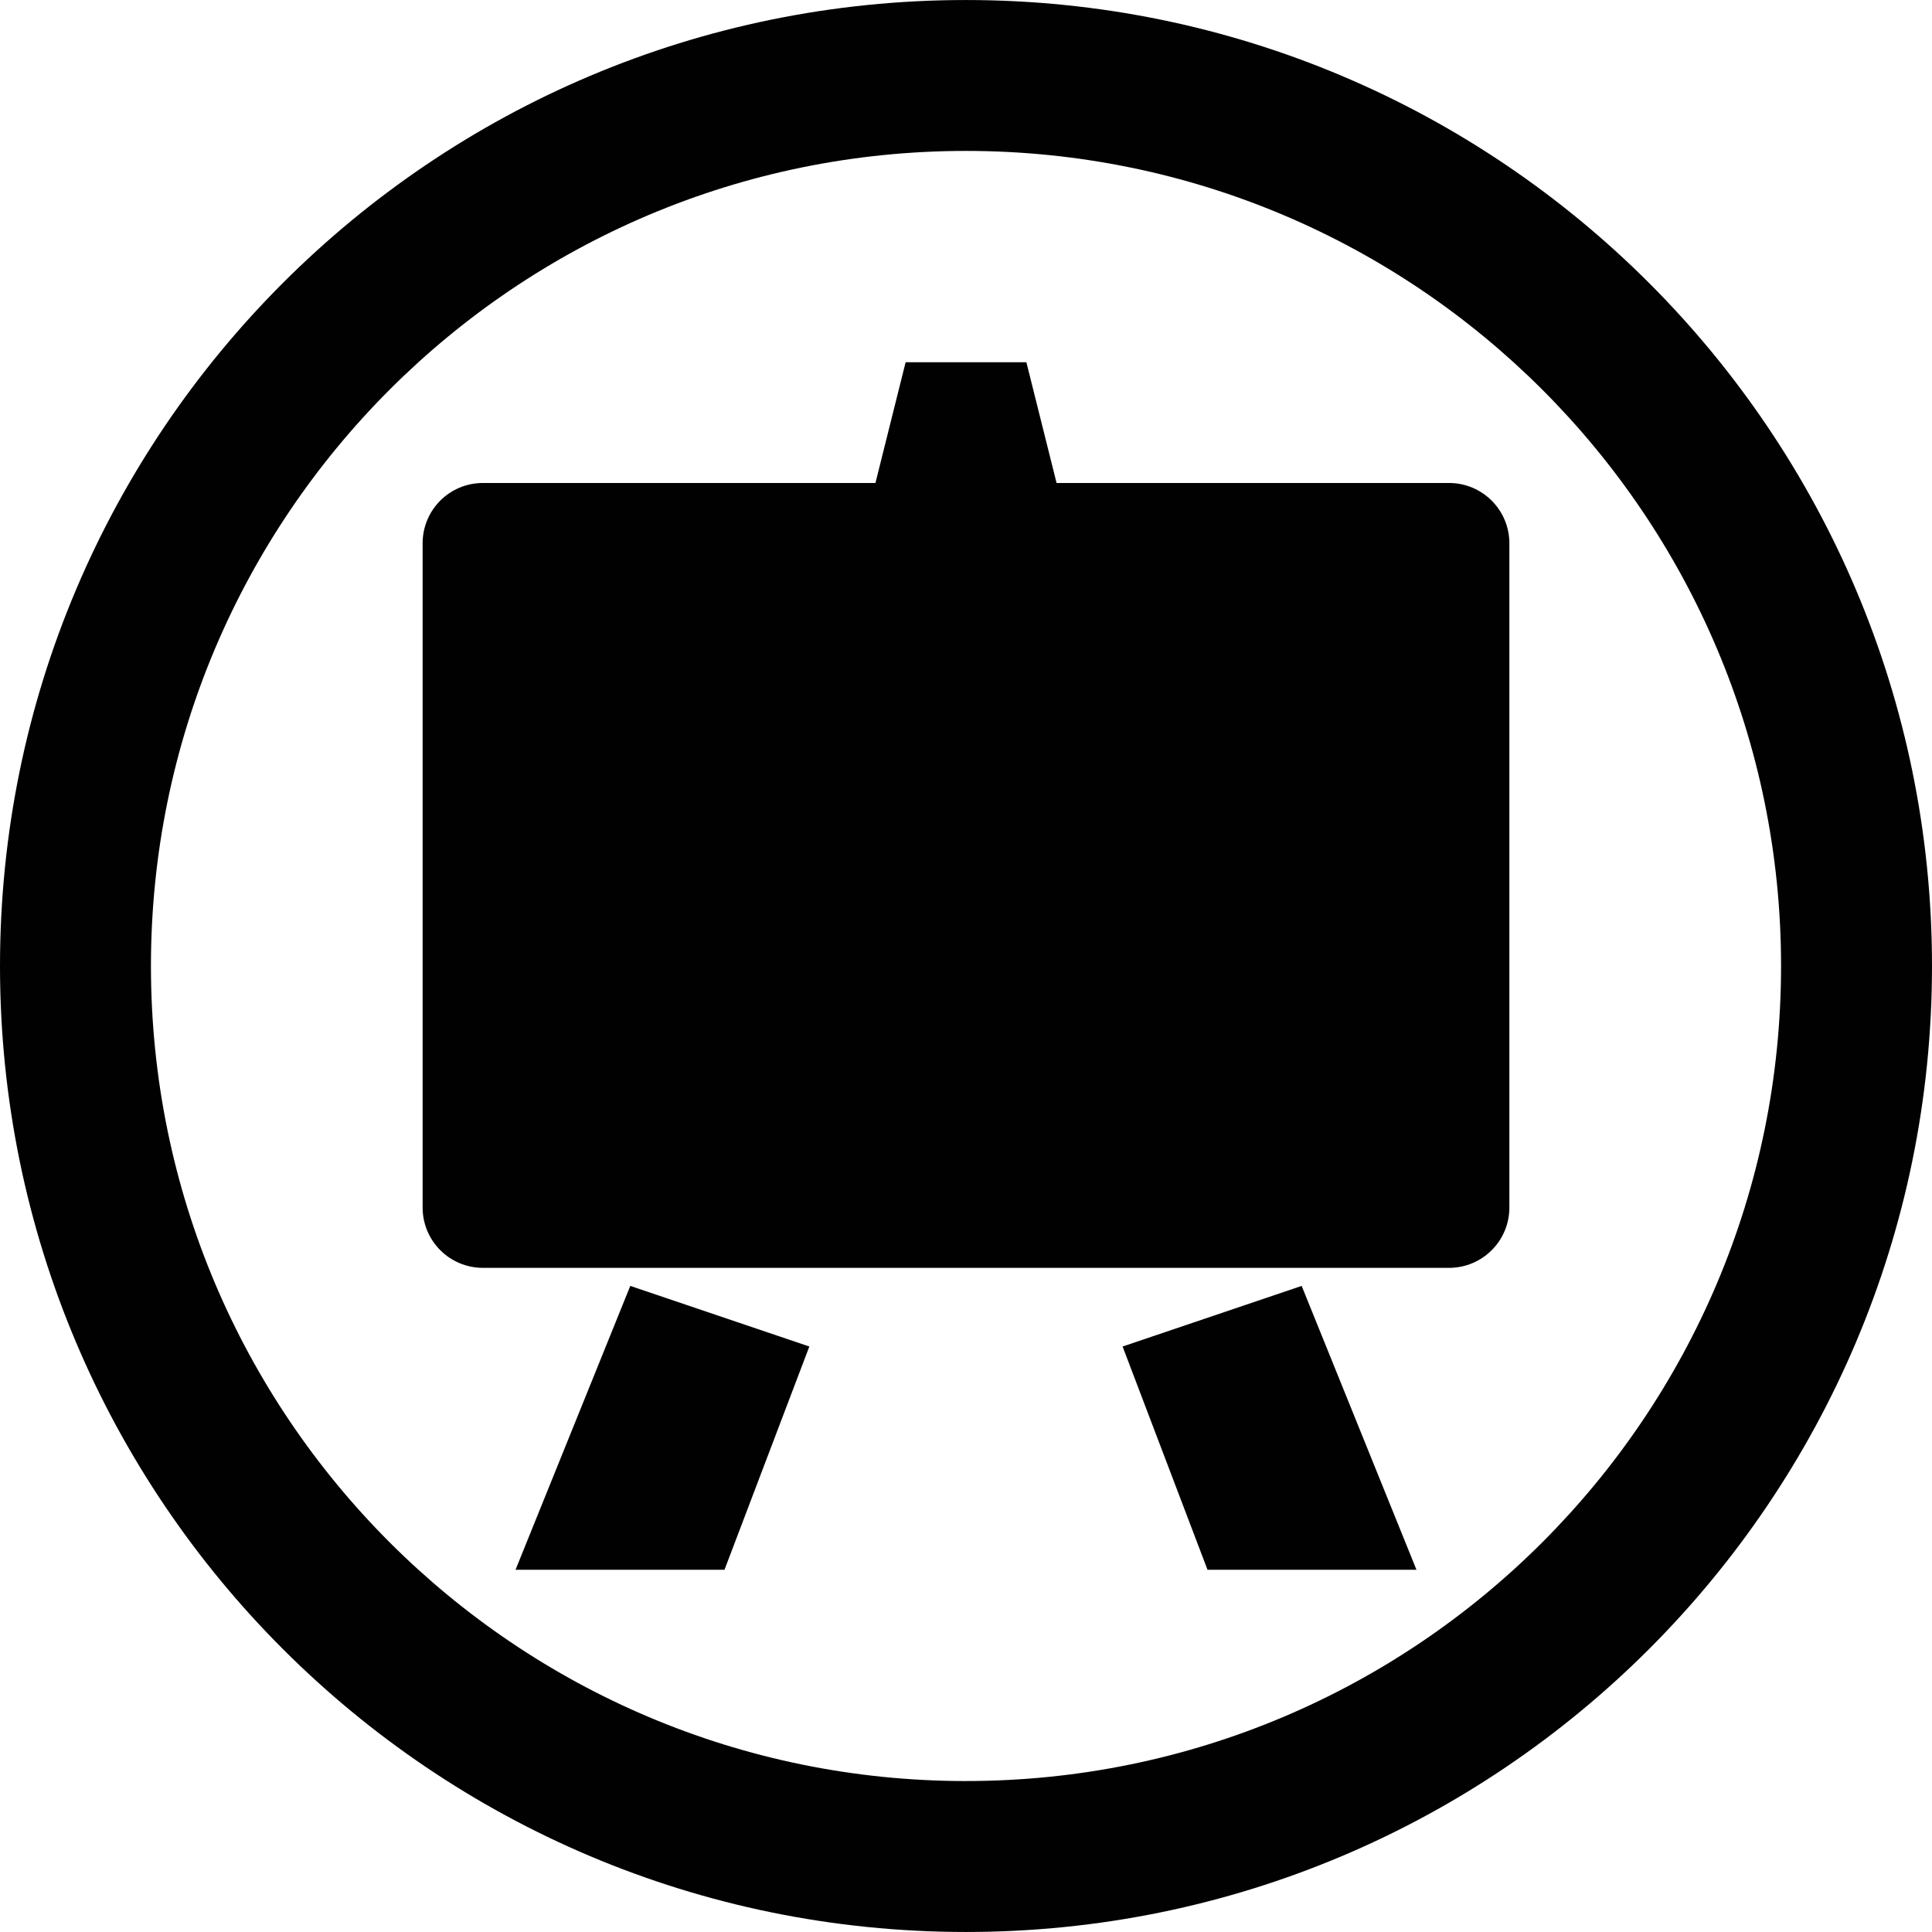
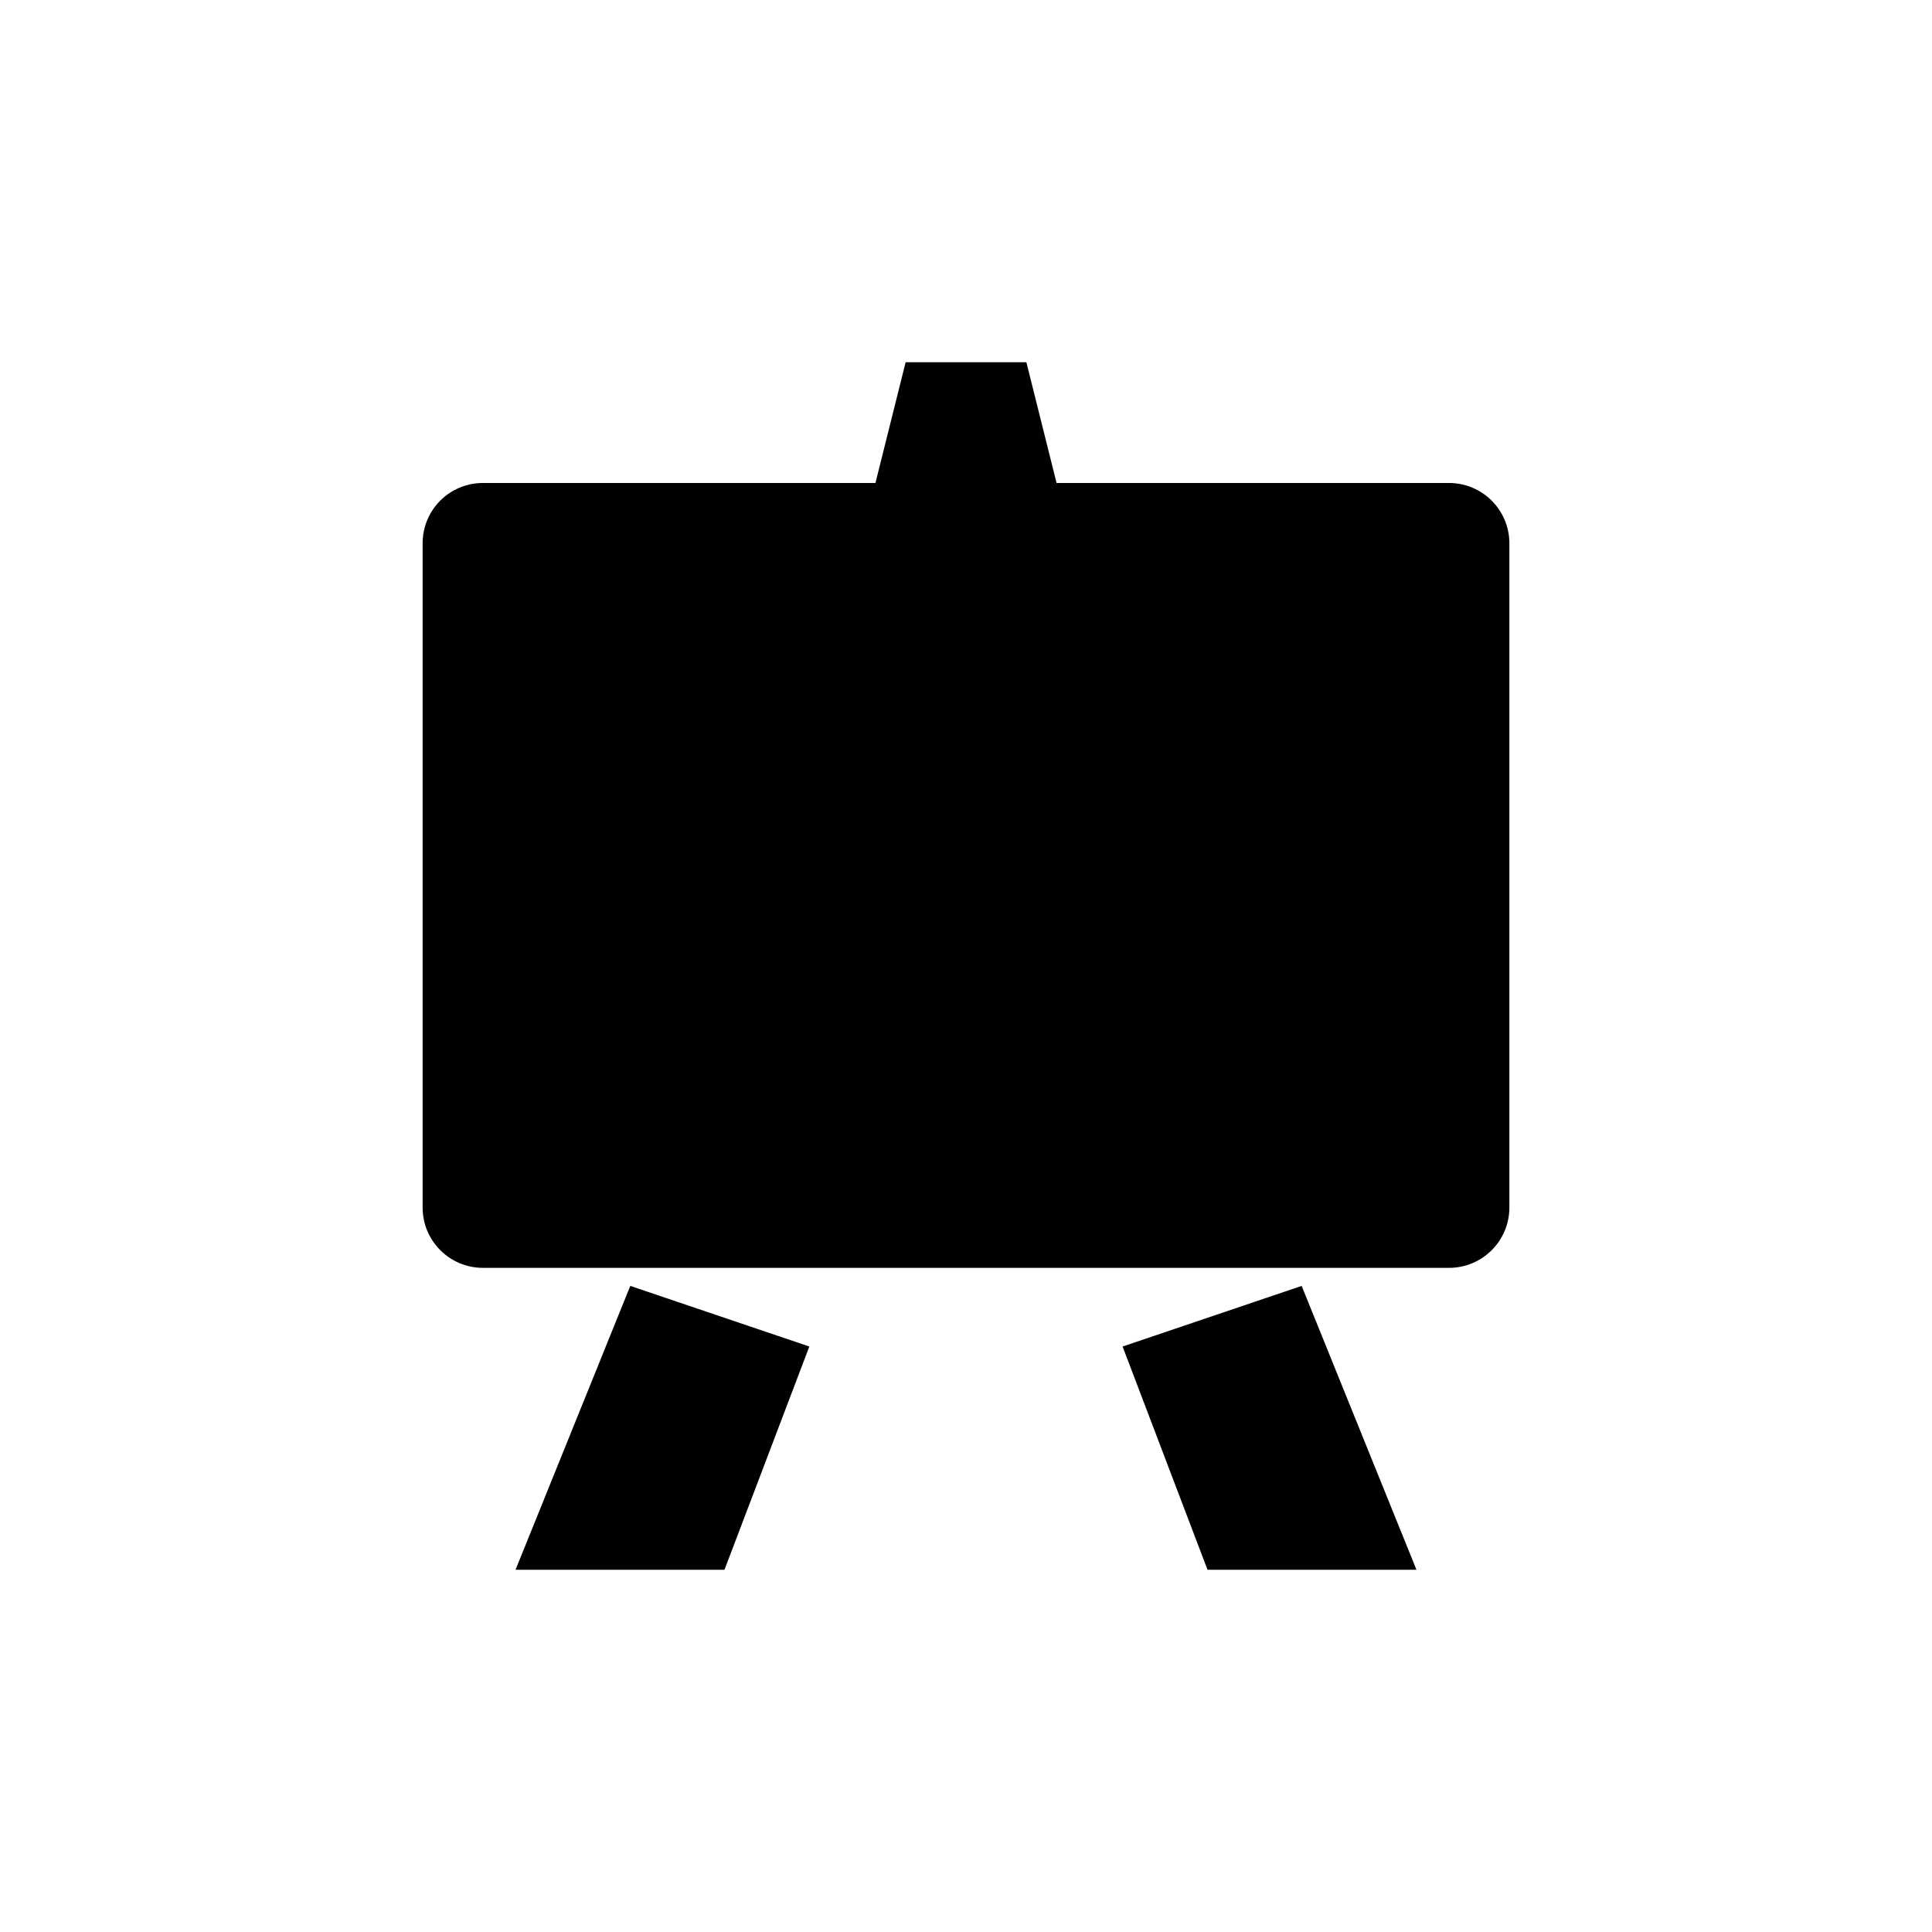
<svg xmlns="http://www.w3.org/2000/svg" width="219" height="219" viewBox="0 0 219 219">
  <g fill="#010101">
-     <path fill-rule="evenodd" clip-rule="evenodd" d="M109.5.002C49.016.002 0 49.027 0 109.498c0 60.484 49.016 109.5 109.5 109.5 60.47 0 109.5-49.016 109.5-109.5C219 49.028 169.97.002 109.5.002m0 201.887c-51.034 0-92.39-41.357-92.39-92.392 0-51.02 41.355-92.39 92.39-92.39 51.02 0 92.39 41.37 92.39 92.39 0 51.034-41.37 92.39-92.39 92.39" />
    <path d="M58.44 177.936h23.685l9.617-25.303-20.297-6.87-13.006 32.173zm68.81-25.303l9.625 25.303h23.686l-13.012-32.174-20.297 6.87zm37-97.885h-44.484l-3.422-13.688h-13.688l-3.422 13.688H54.75c-3.79 0-6.844 3.048-6.844 6.844v75.28c0 3.784 3.054 6.845 6.844 6.845h109.5c3.782 0 6.844-3.06 6.844-6.844v-75.28c0-3.783-3.062-6.845-6.844-6.845" />
  </g>
</svg>